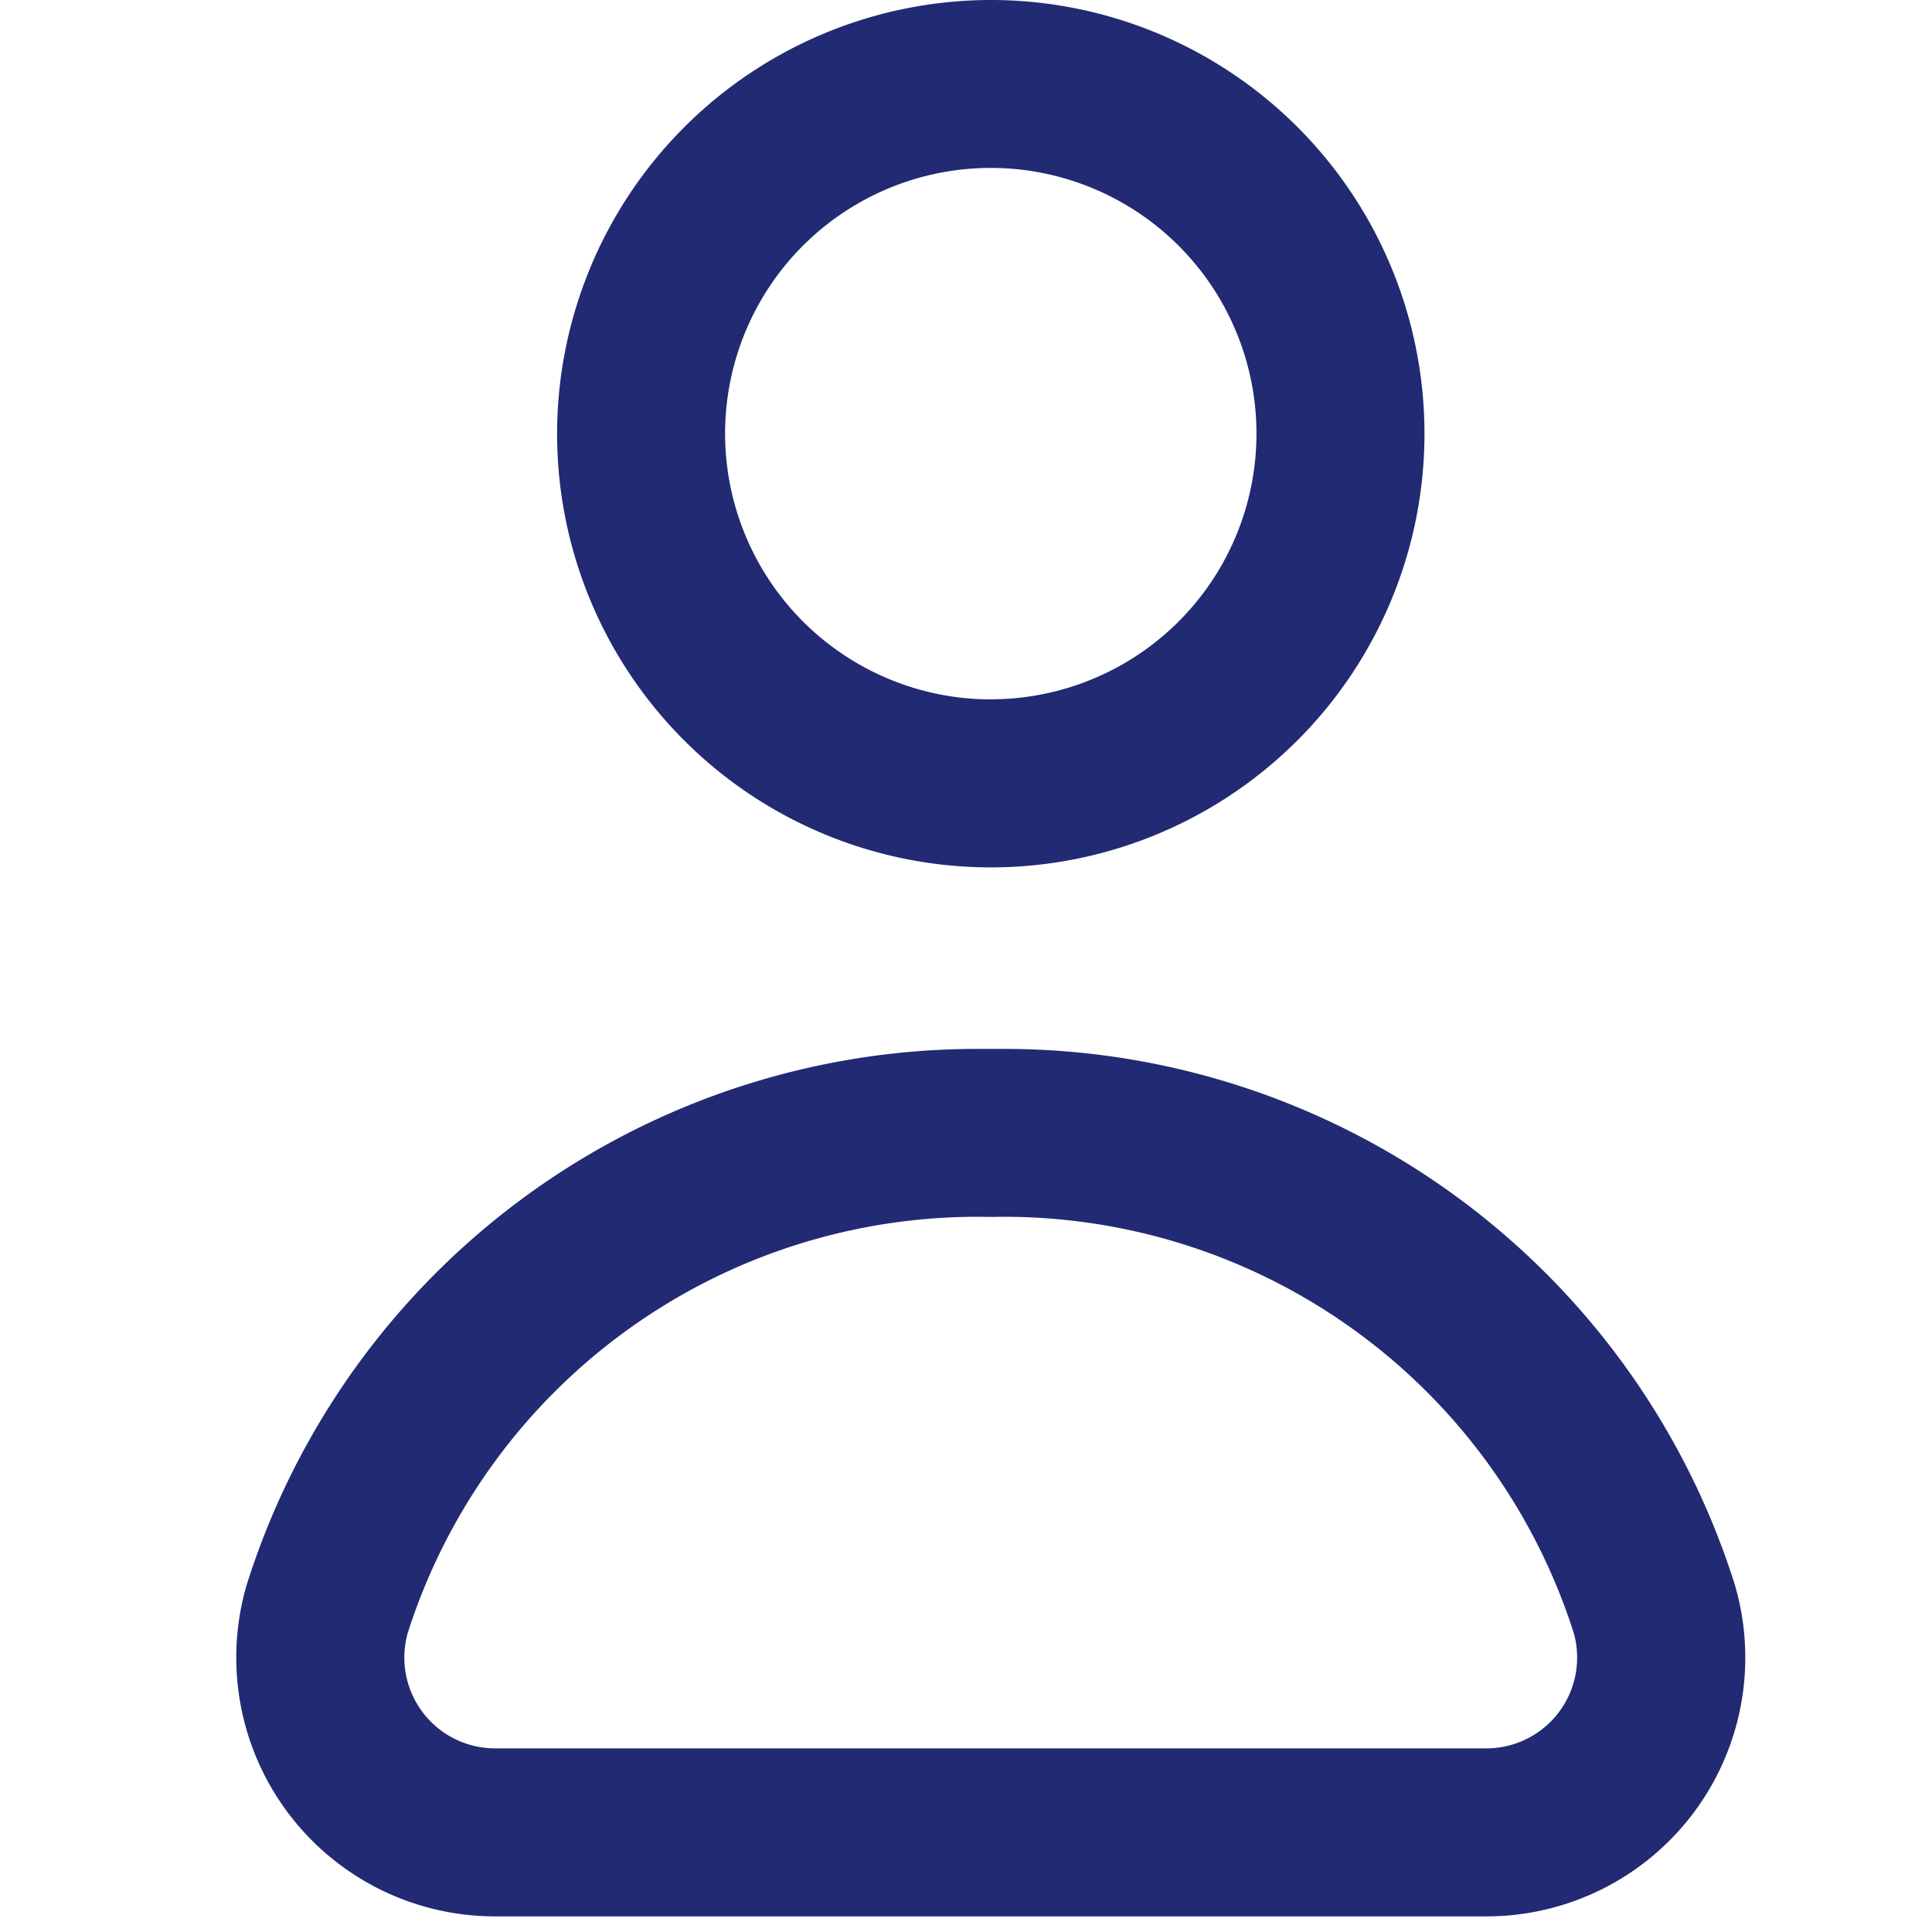
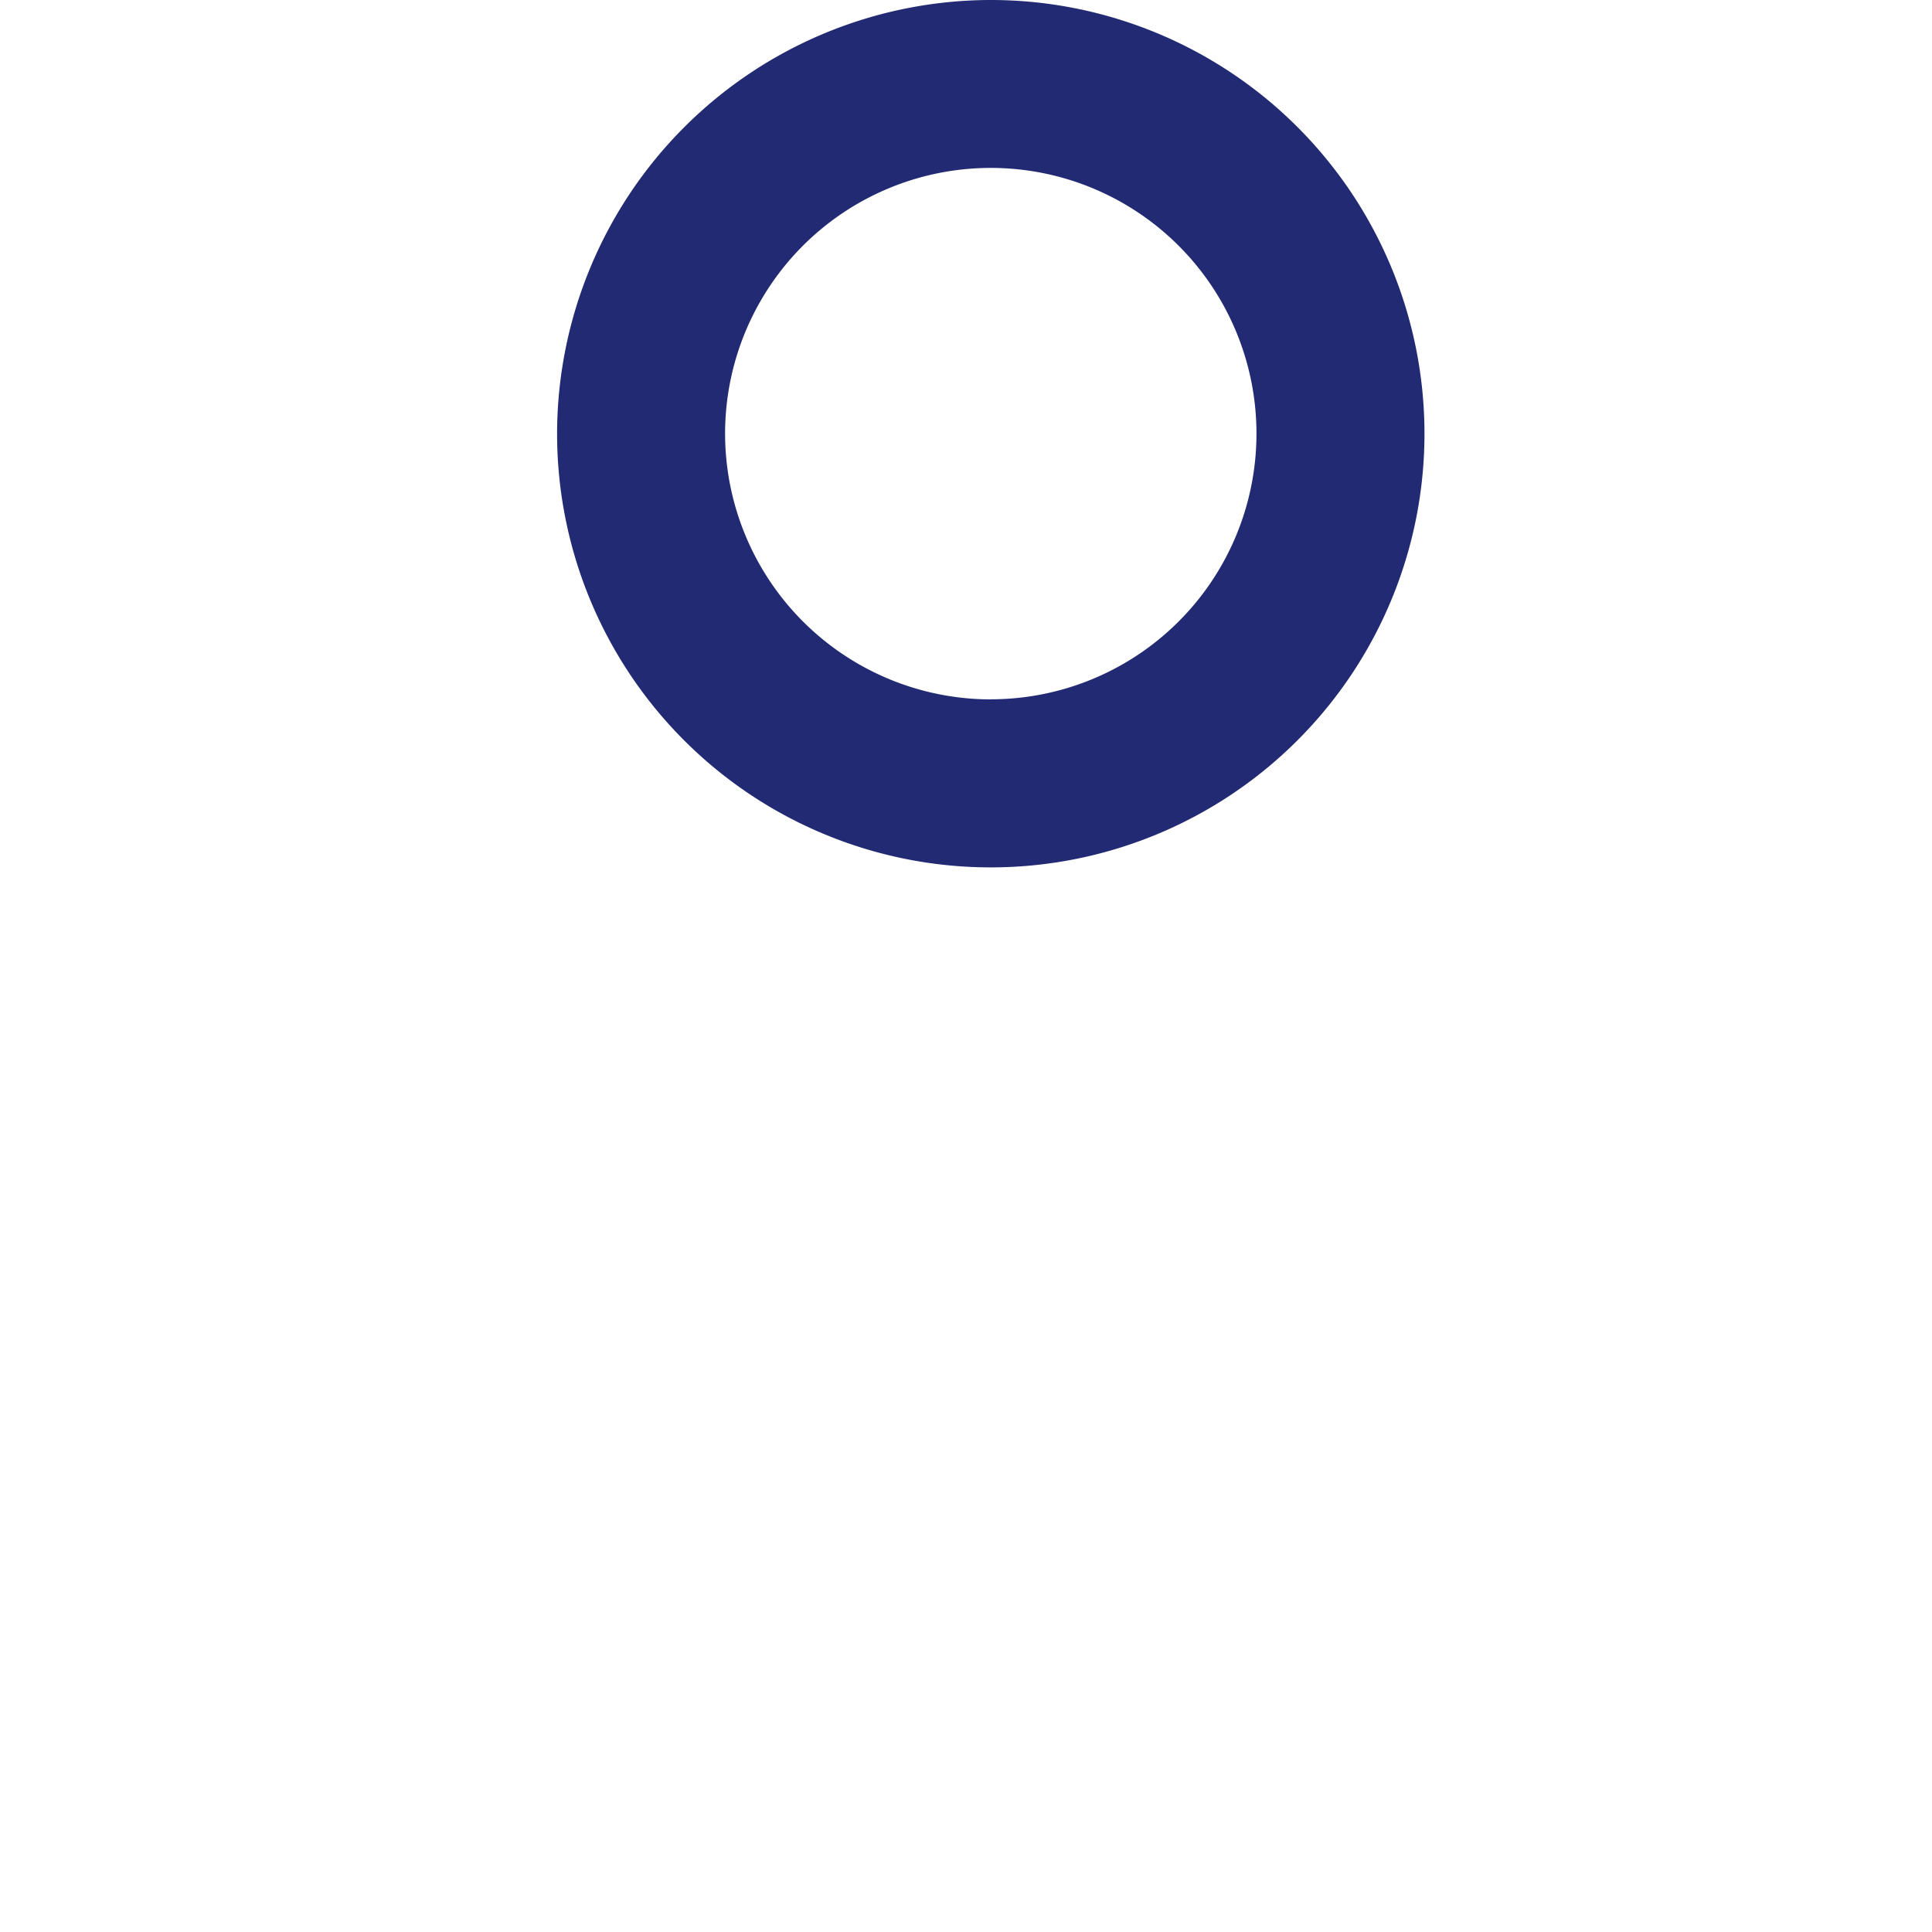
<svg xmlns="http://www.w3.org/2000/svg" id="icon-user" width="23" height="23" viewBox="0 0 23 23">
-   <rect id="Rettangolo_472" data-name="Rettangolo 472" width="23" height="23" fill="none" />
-   <path id="Oval" d="M4.163-1A5.163,5.163,0,1,1-1,4.163,5.169,5.169,0,0,1,4.163-1Zm0,8.325A3.163,3.163,0,1,0,1,4.163,3.166,3.166,0,0,0,4.163,7.326Z" transform="translate(7.632 1)" fill="#212a72" />
-   <path id="Path" d="M2.081,9.327A3.081,3.081,0,0,1-.877,5.383l.007-.022A9.117,9.117,0,0,1,7.819-1h.326a9.118,9.118,0,0,1,8.689,6.361l.007.022a3.081,3.081,0,0,1-2.958,3.944ZM1.041,5.953A1.081,1.081,0,0,0,2.081,7.327h11.8a1.081,1.081,0,0,0,1.041-1.374A7.118,7.118,0,0,0,8,1h-.04A7.117,7.117,0,0,0,1.041,5.953Z" transform="translate(3.813 13.487)" fill="#212a72" />
+   <path id="Oval" d="M4.163-1A5.163,5.163,0,1,1-1,4.163,5.169,5.169,0,0,1,4.163-1Zm0,8.325A3.163,3.163,0,1,0,1,4.163,3.166,3.166,0,0,0,4.163,7.326" transform="translate(7.632 1)" fill="#212a72" />
</svg>